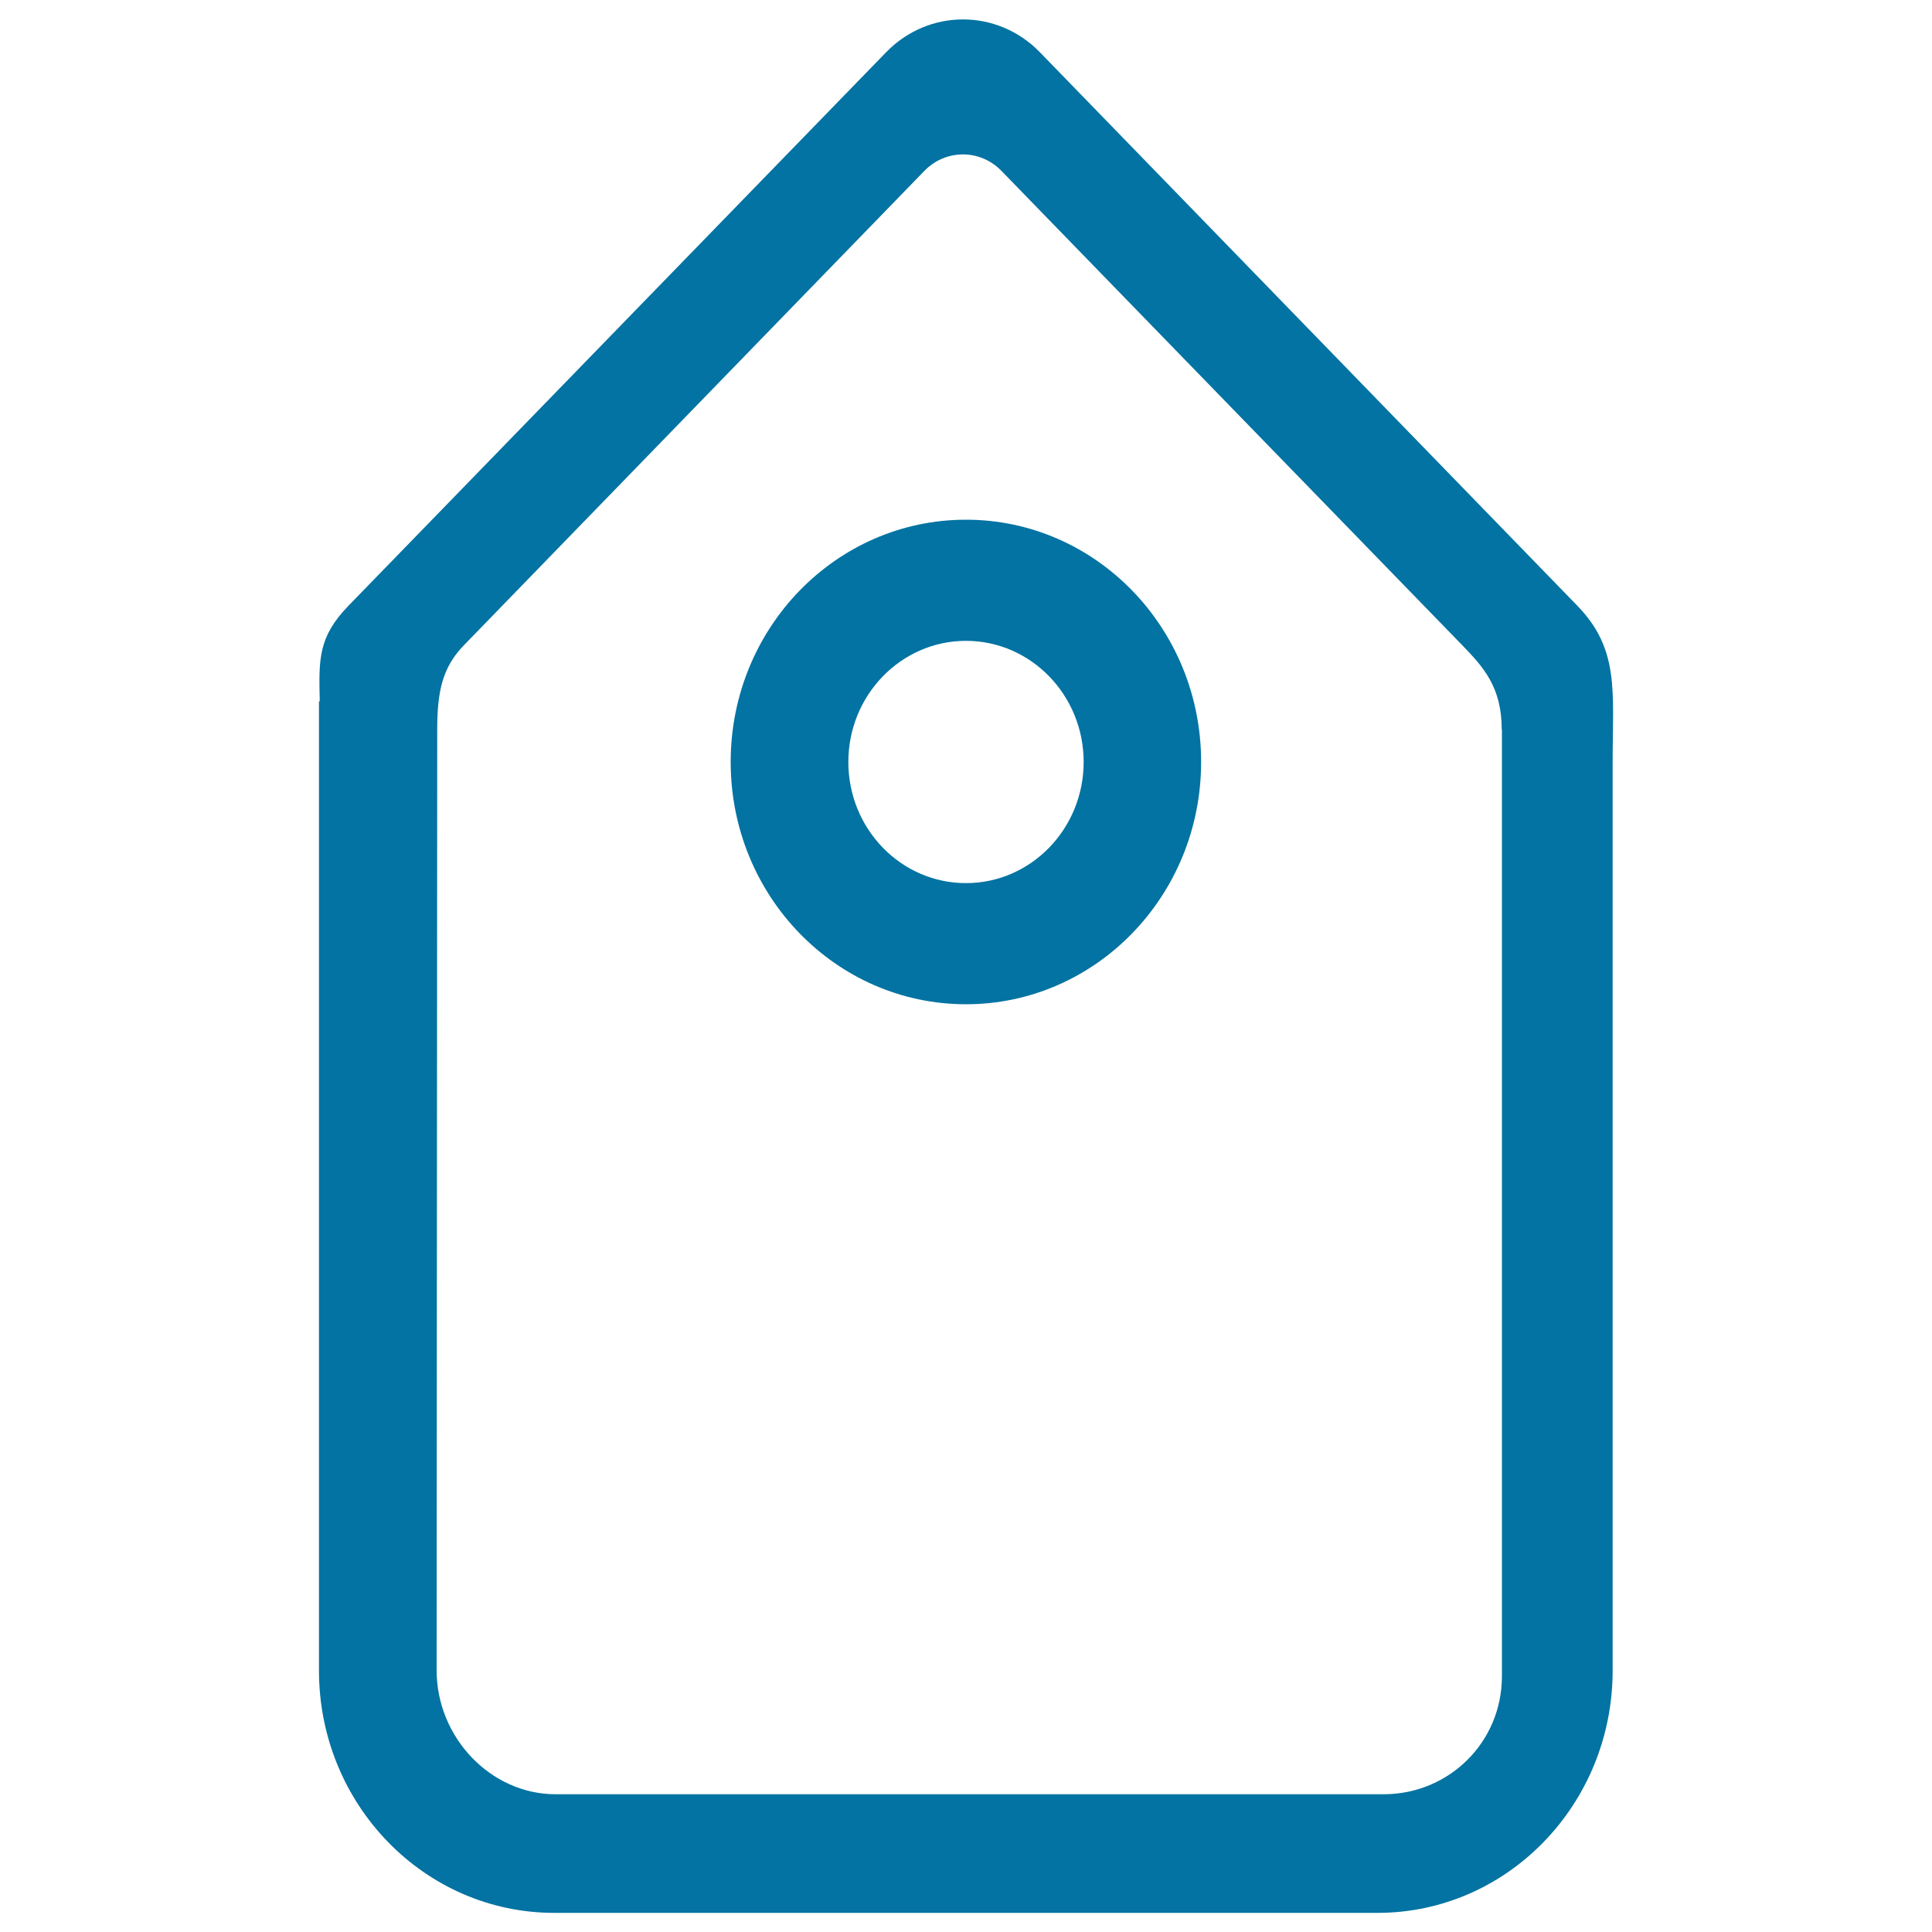
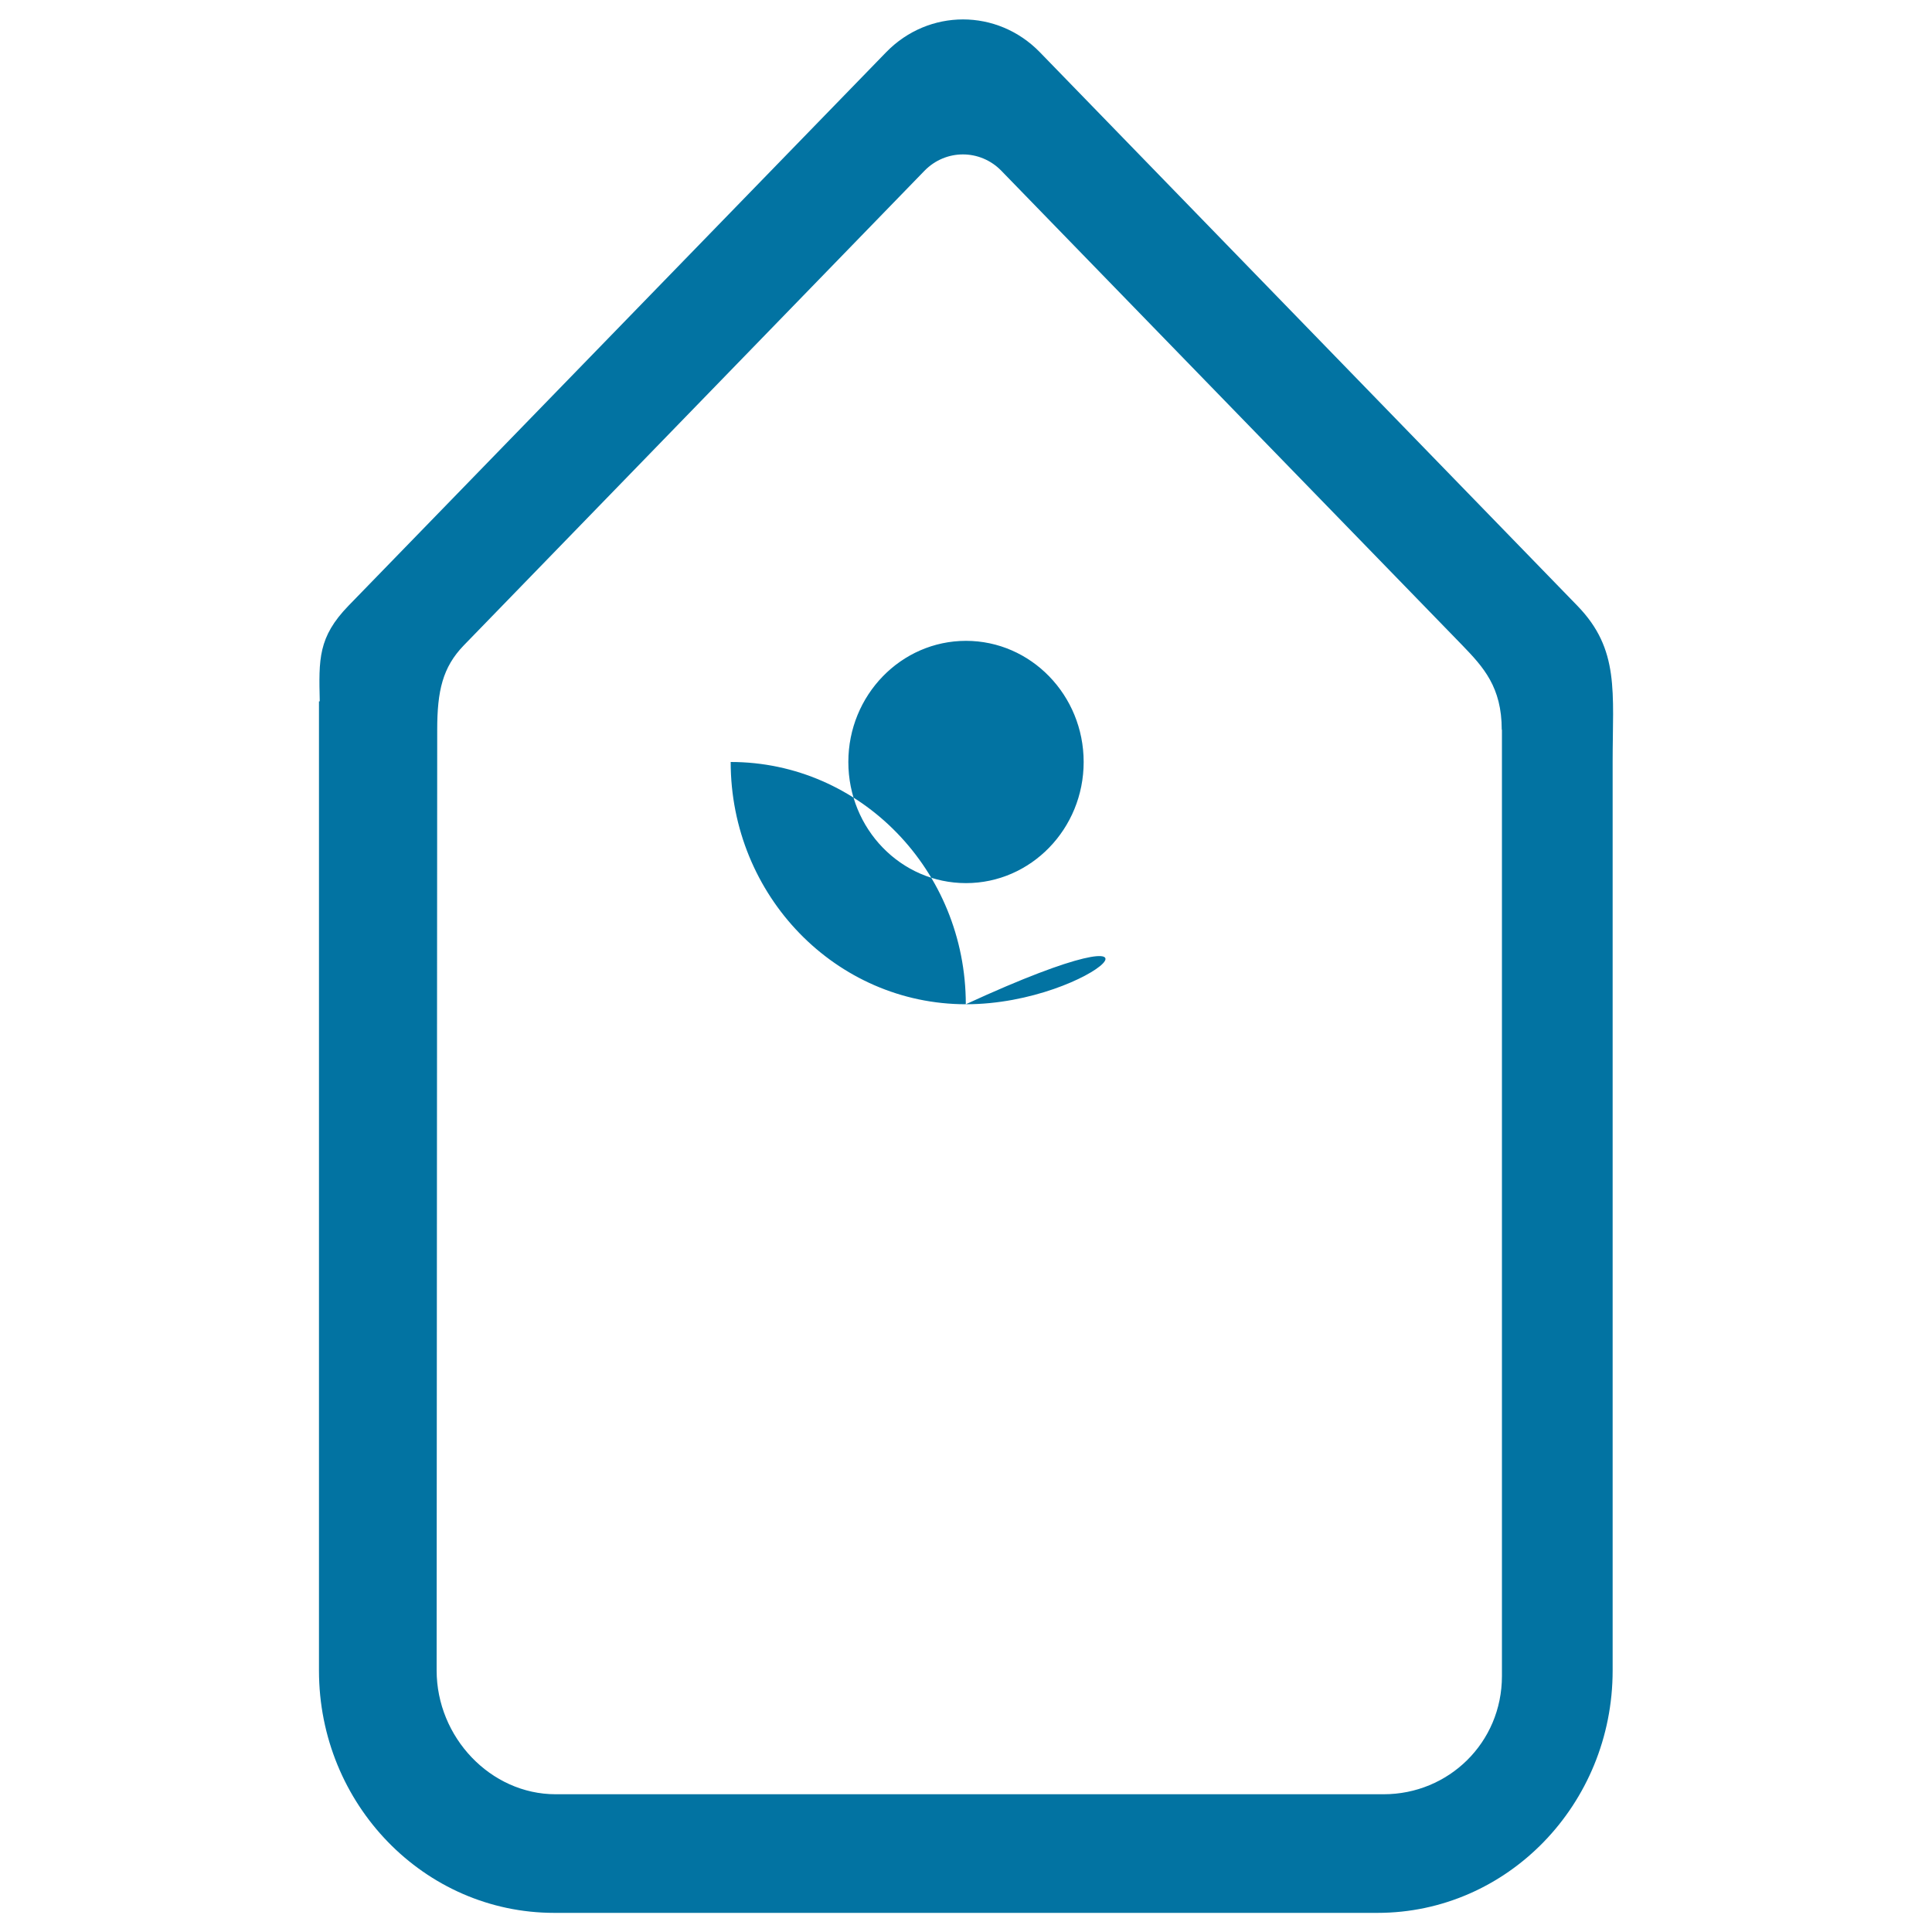
<svg xmlns="http://www.w3.org/2000/svg" viewBox="0 0 1000 1000" style="fill:#0273a2">
  <title>Tag SVG icon</title>
-   <path d="M834.7,394.4v470.3c0,69.2-54.5,125.4-121.7,125.4H286.9c-67.3,0-121.8-56.2-121.8-125.4V363h0.4c-0.5-21.8-0.9-33.2,14.9-49.5L458.7,27c22-22.6,57.5-22.6,79.5,0l278.3,286.6C838.4,336.2,834.7,358.1,834.7,394.4z M777.3,377.7c0-22.1-9.5-32.4-20.4-43.7L518.3,88.4c-11-11.3-28.8-11.3-39.8,0L240,334.1c-10.9,11.3-13.7,23.5-13.7,43.6l-0.3,486.9c0,34.6,27.9,64.1,61.6,64.1h428.6c33.5,0,61.2-26.6,61.2-61.2V377.7z M500,519.8c-67.3,0-121.8-56.1-121.8-125.4S432.7,269,500,269c67.2,0,121.7,56.1,121.7,125.4C621.7,463.7,567.1,519.8,500,519.8z M500,331.7c-33.6,0-60.9,28.1-60.9,62.7s27.2,62.7,60.9,62.7c33.6,0,60.9-28.1,60.9-62.7S533.6,331.7,500,331.7z" />
+   <path d="M834.7,394.4v470.3c0,69.2-54.5,125.4-121.7,125.4H286.9c-67.3,0-121.8-56.2-121.8-125.4V363h0.4c-0.5-21.8-0.9-33.2,14.9-49.5L458.7,27c22-22.6,57.5-22.6,79.5,0l278.3,286.6C838.4,336.2,834.7,358.1,834.7,394.4z M777.3,377.7c0-22.1-9.5-32.4-20.4-43.7L518.3,88.4c-11-11.3-28.8-11.3-39.8,0L240,334.1c-10.9,11.3-13.7,23.5-13.7,43.6l-0.3,486.9c0,34.6,27.9,64.1,61.6,64.1h428.6c33.5,0,61.2-26.6,61.2-61.2V377.7z M500,519.8c-67.3,0-121.8-56.1-121.8-125.4c67.2,0,121.7,56.1,121.7,125.4C621.7,463.7,567.1,519.8,500,519.8z M500,331.7c-33.6,0-60.9,28.1-60.9,62.7s27.2,62.7,60.9,62.7c33.6,0,60.9-28.1,60.9-62.7S533.6,331.7,500,331.7z" />
</svg>